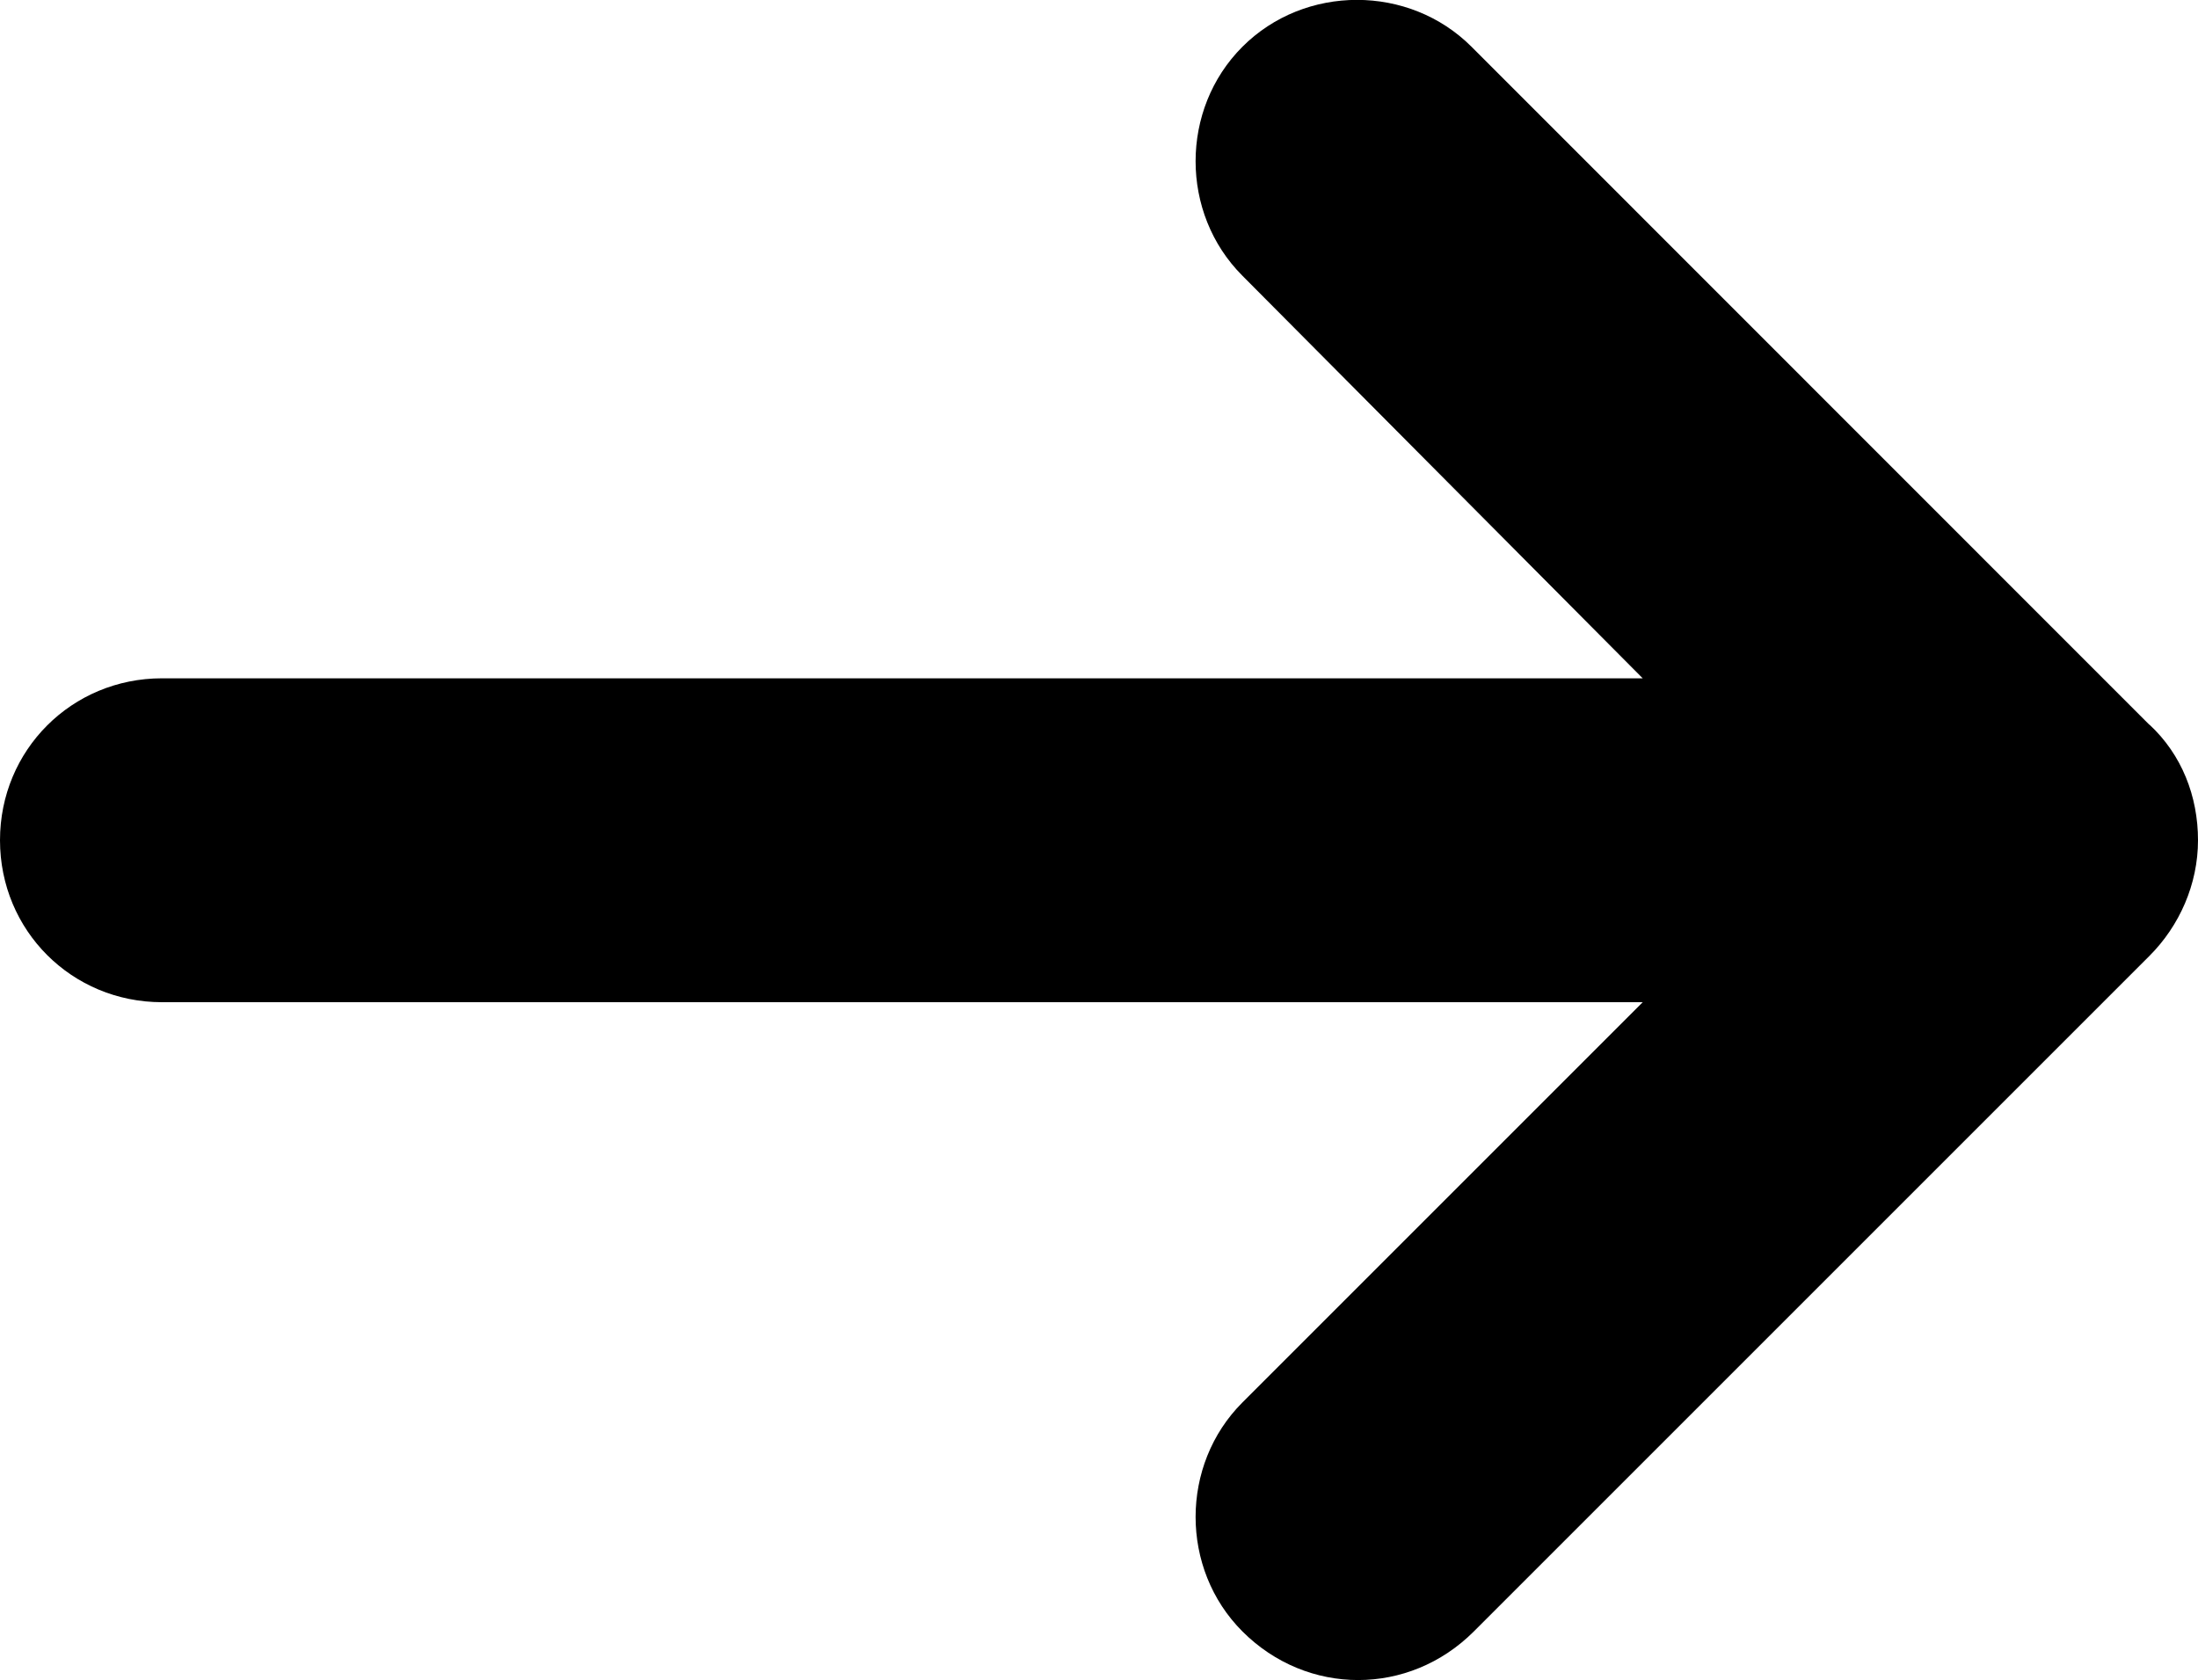
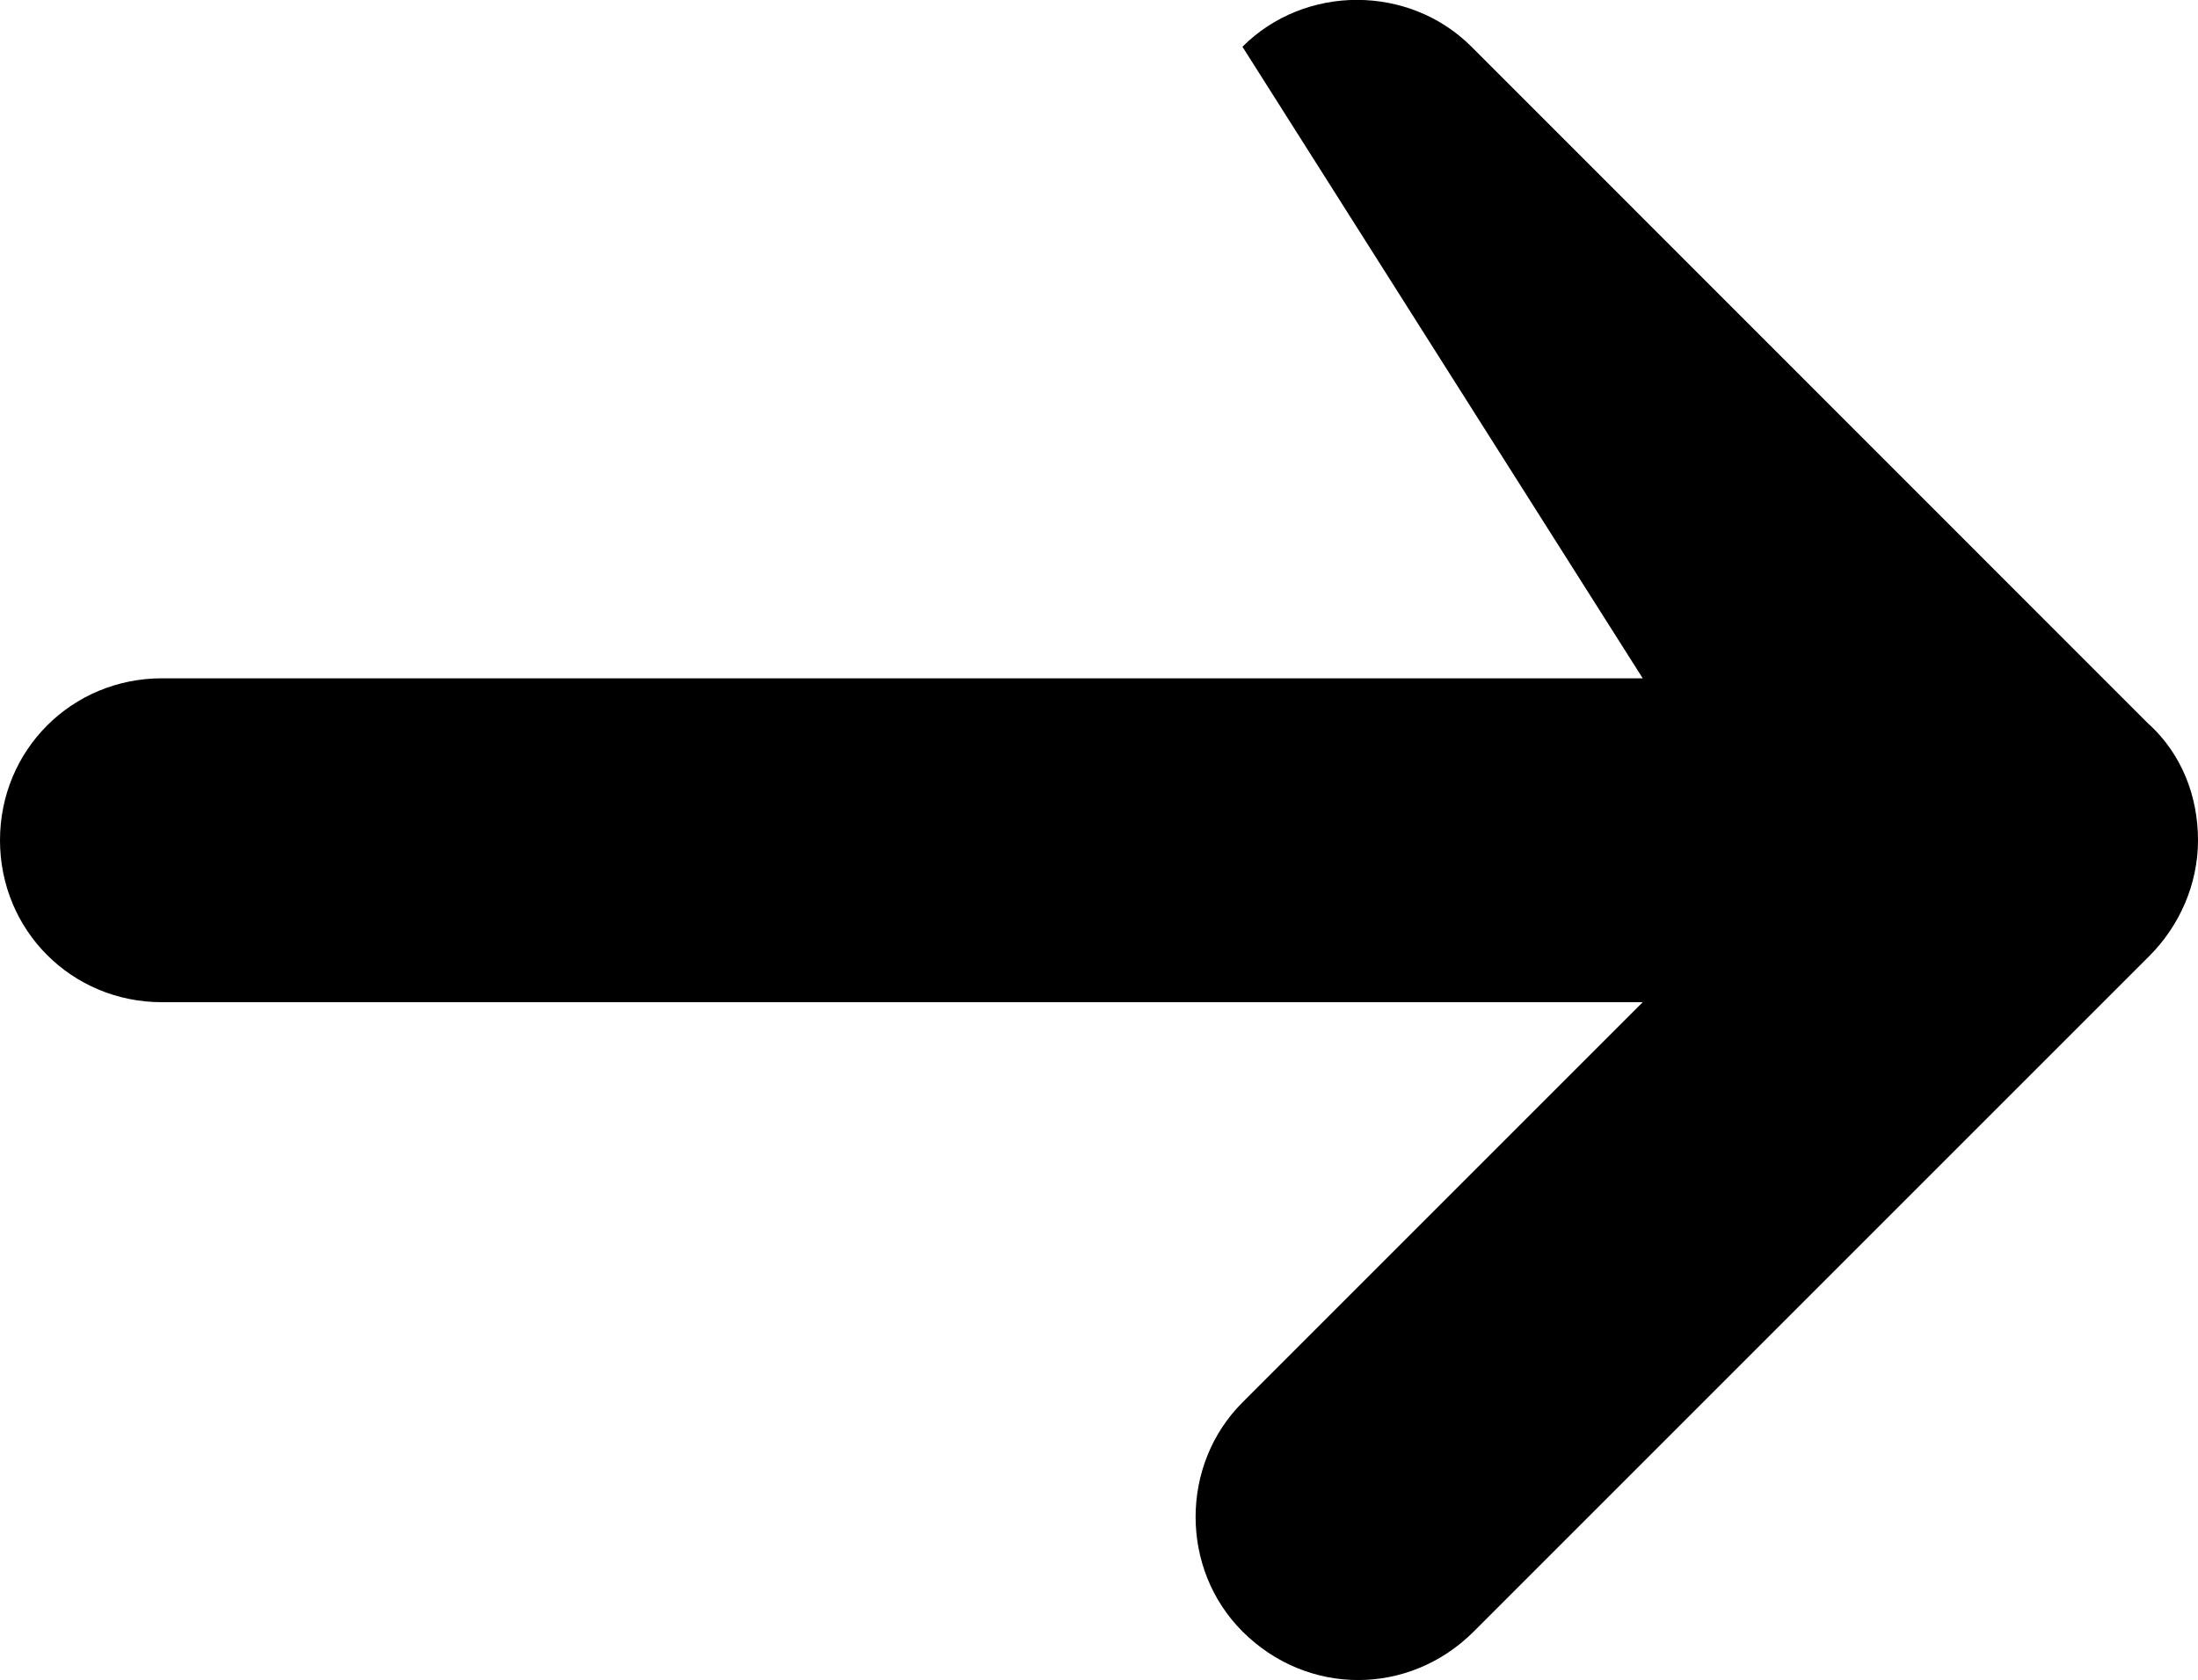
<svg xmlns="http://www.w3.org/2000/svg" viewBox="0 0 95 72.63">
-   <path d="M92.9 31.33L63.6 2.02c-2.7-2.7-7.2-2.7-9.9 0s-2.7 7.2 0 9.9L71 29.32H7c-3.9 0-7 3.1-7 7s3.1 7 7 7h64l-17.3 17.3c-2.7 2.7-2.7 7.2 0 9.9 1.4 1.4 3.2 2.1 5 2.1s3.6-.7 5-2.1l29.2-29.2c1.3-1.3 2.1-3.1 2.1-5s-.7-3.7-2.1-5z" />
+   <path d="M92.9 31.33L63.6 2.02c-2.7-2.7-7.2-2.7-9.9 0L71 29.32H7c-3.9 0-7 3.1-7 7s3.1 7 7 7h64l-17.3 17.3c-2.7 2.7-2.7 7.2 0 9.9 1.4 1.4 3.2 2.1 5 2.1s3.6-.7 5-2.1l29.2-29.2c1.3-1.3 2.1-3.1 2.1-5s-.7-3.7-2.1-5z" />
</svg>